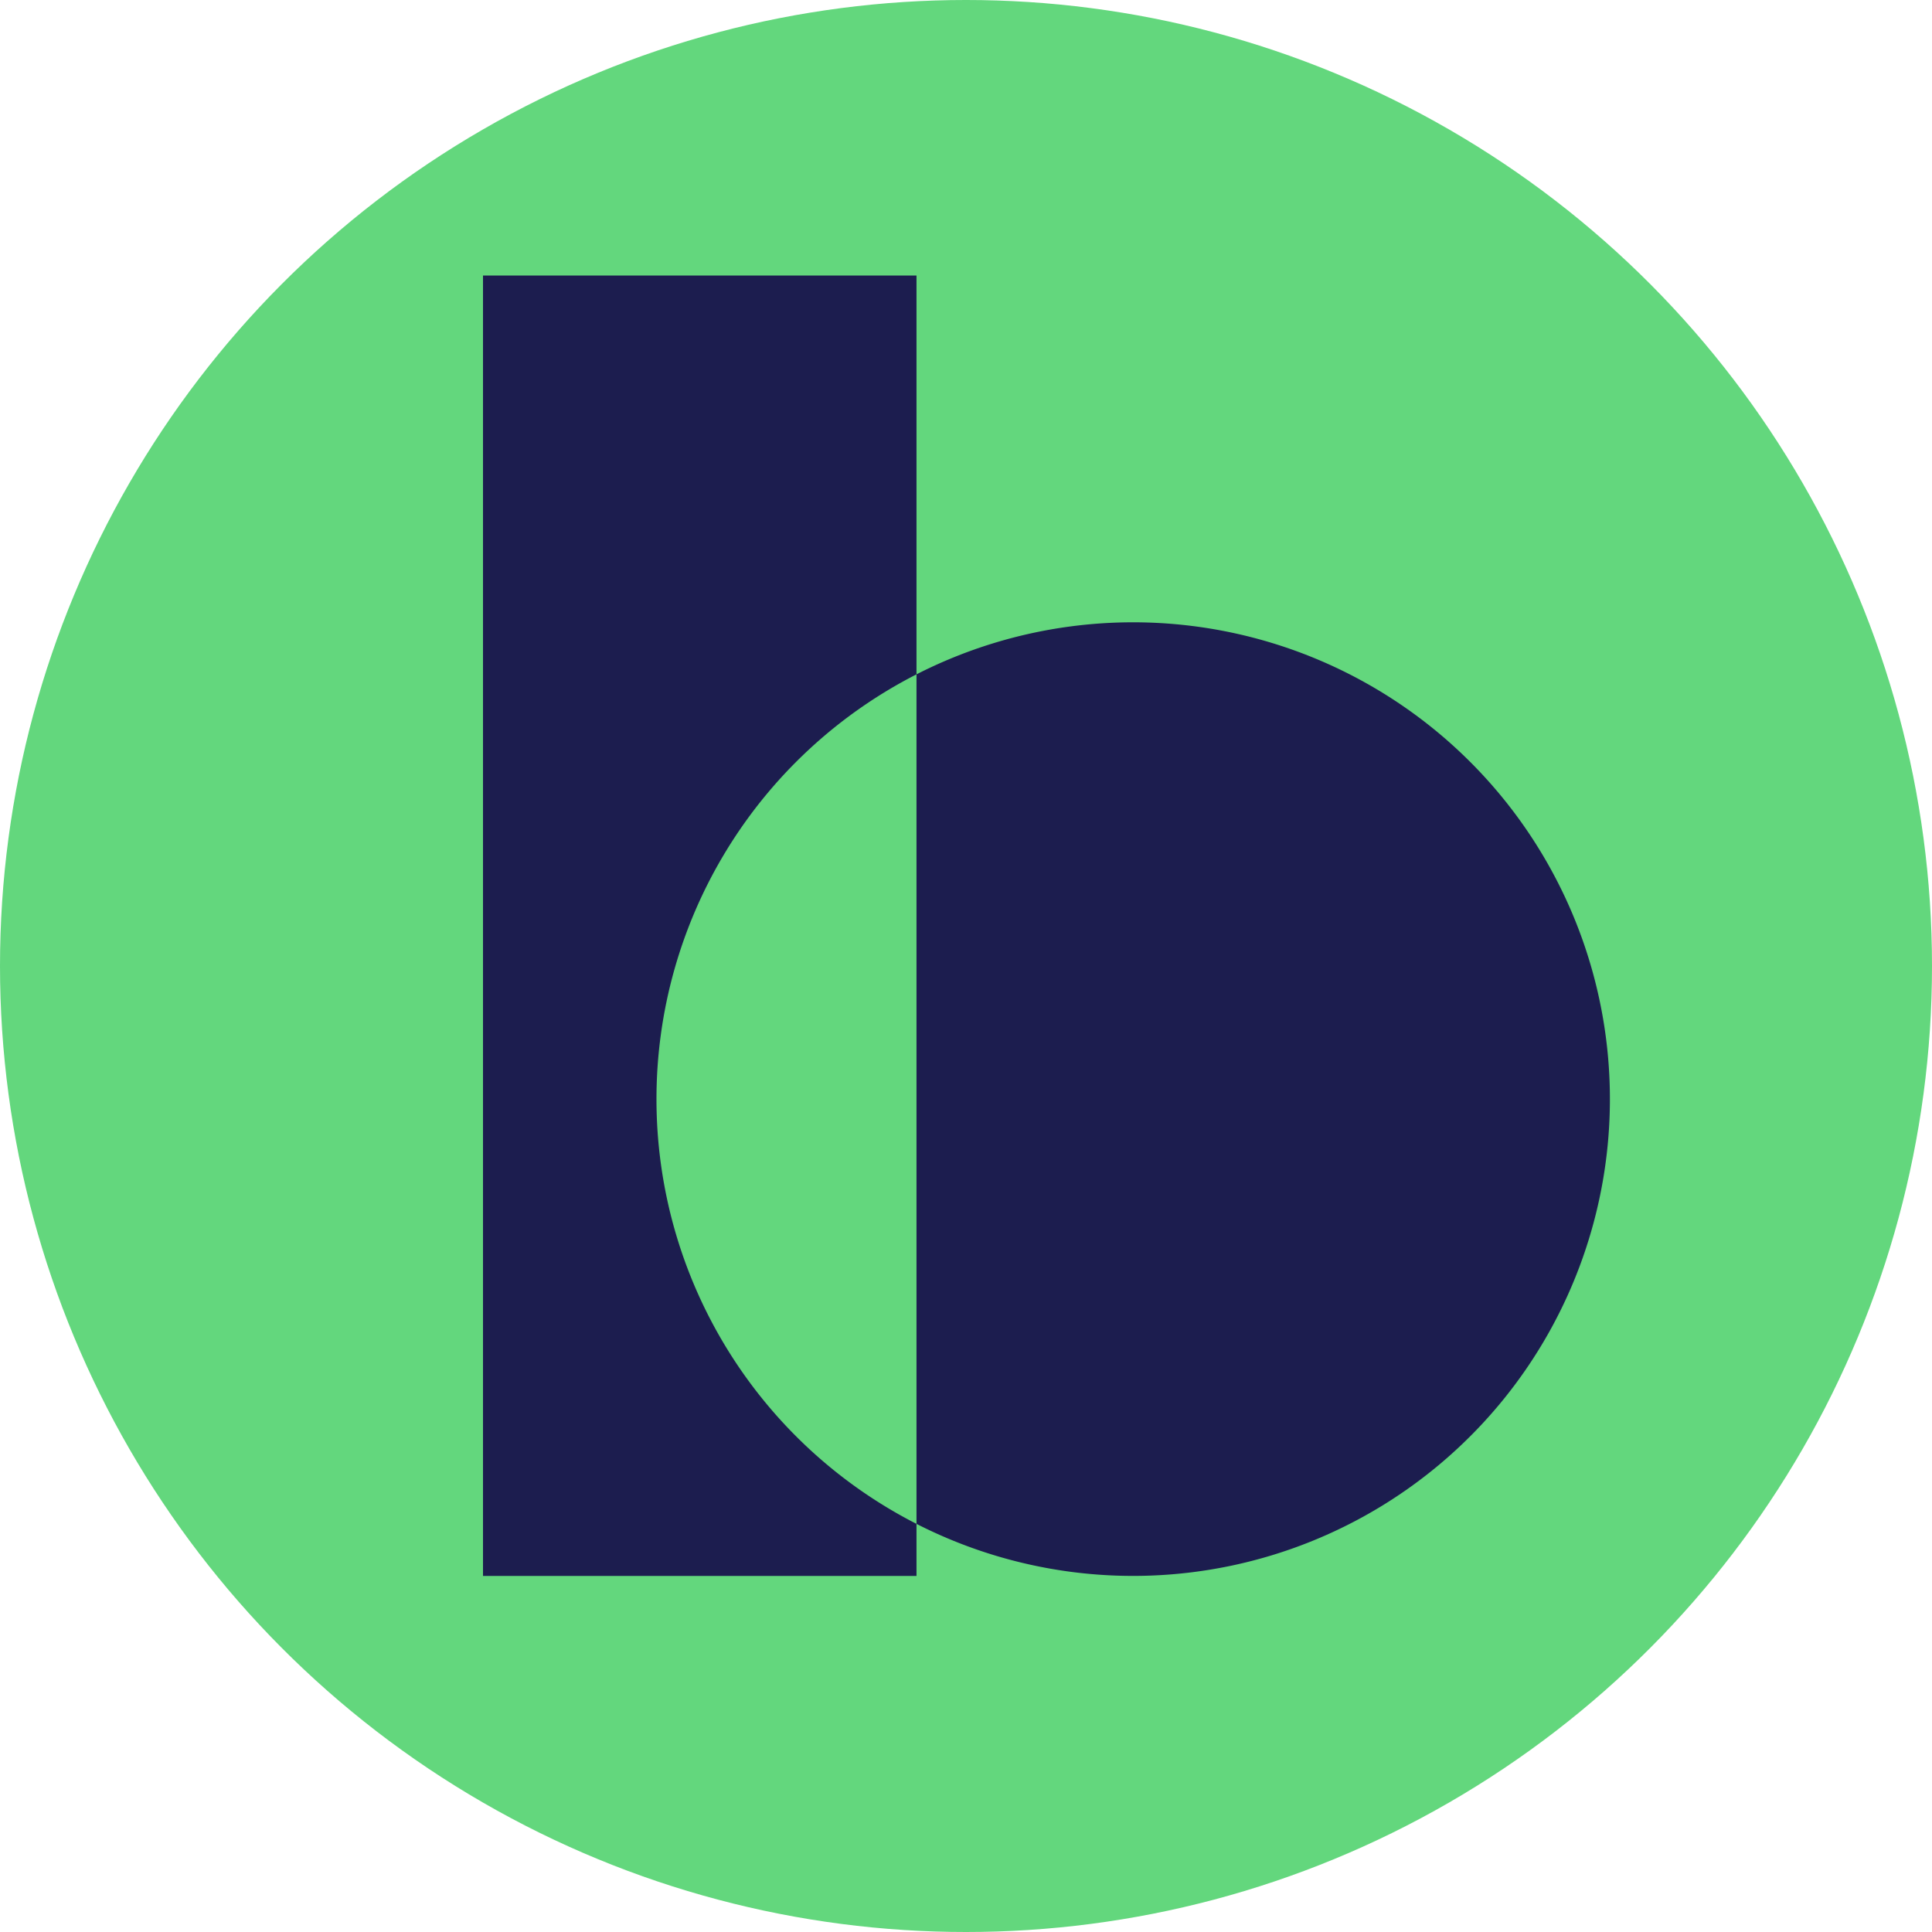
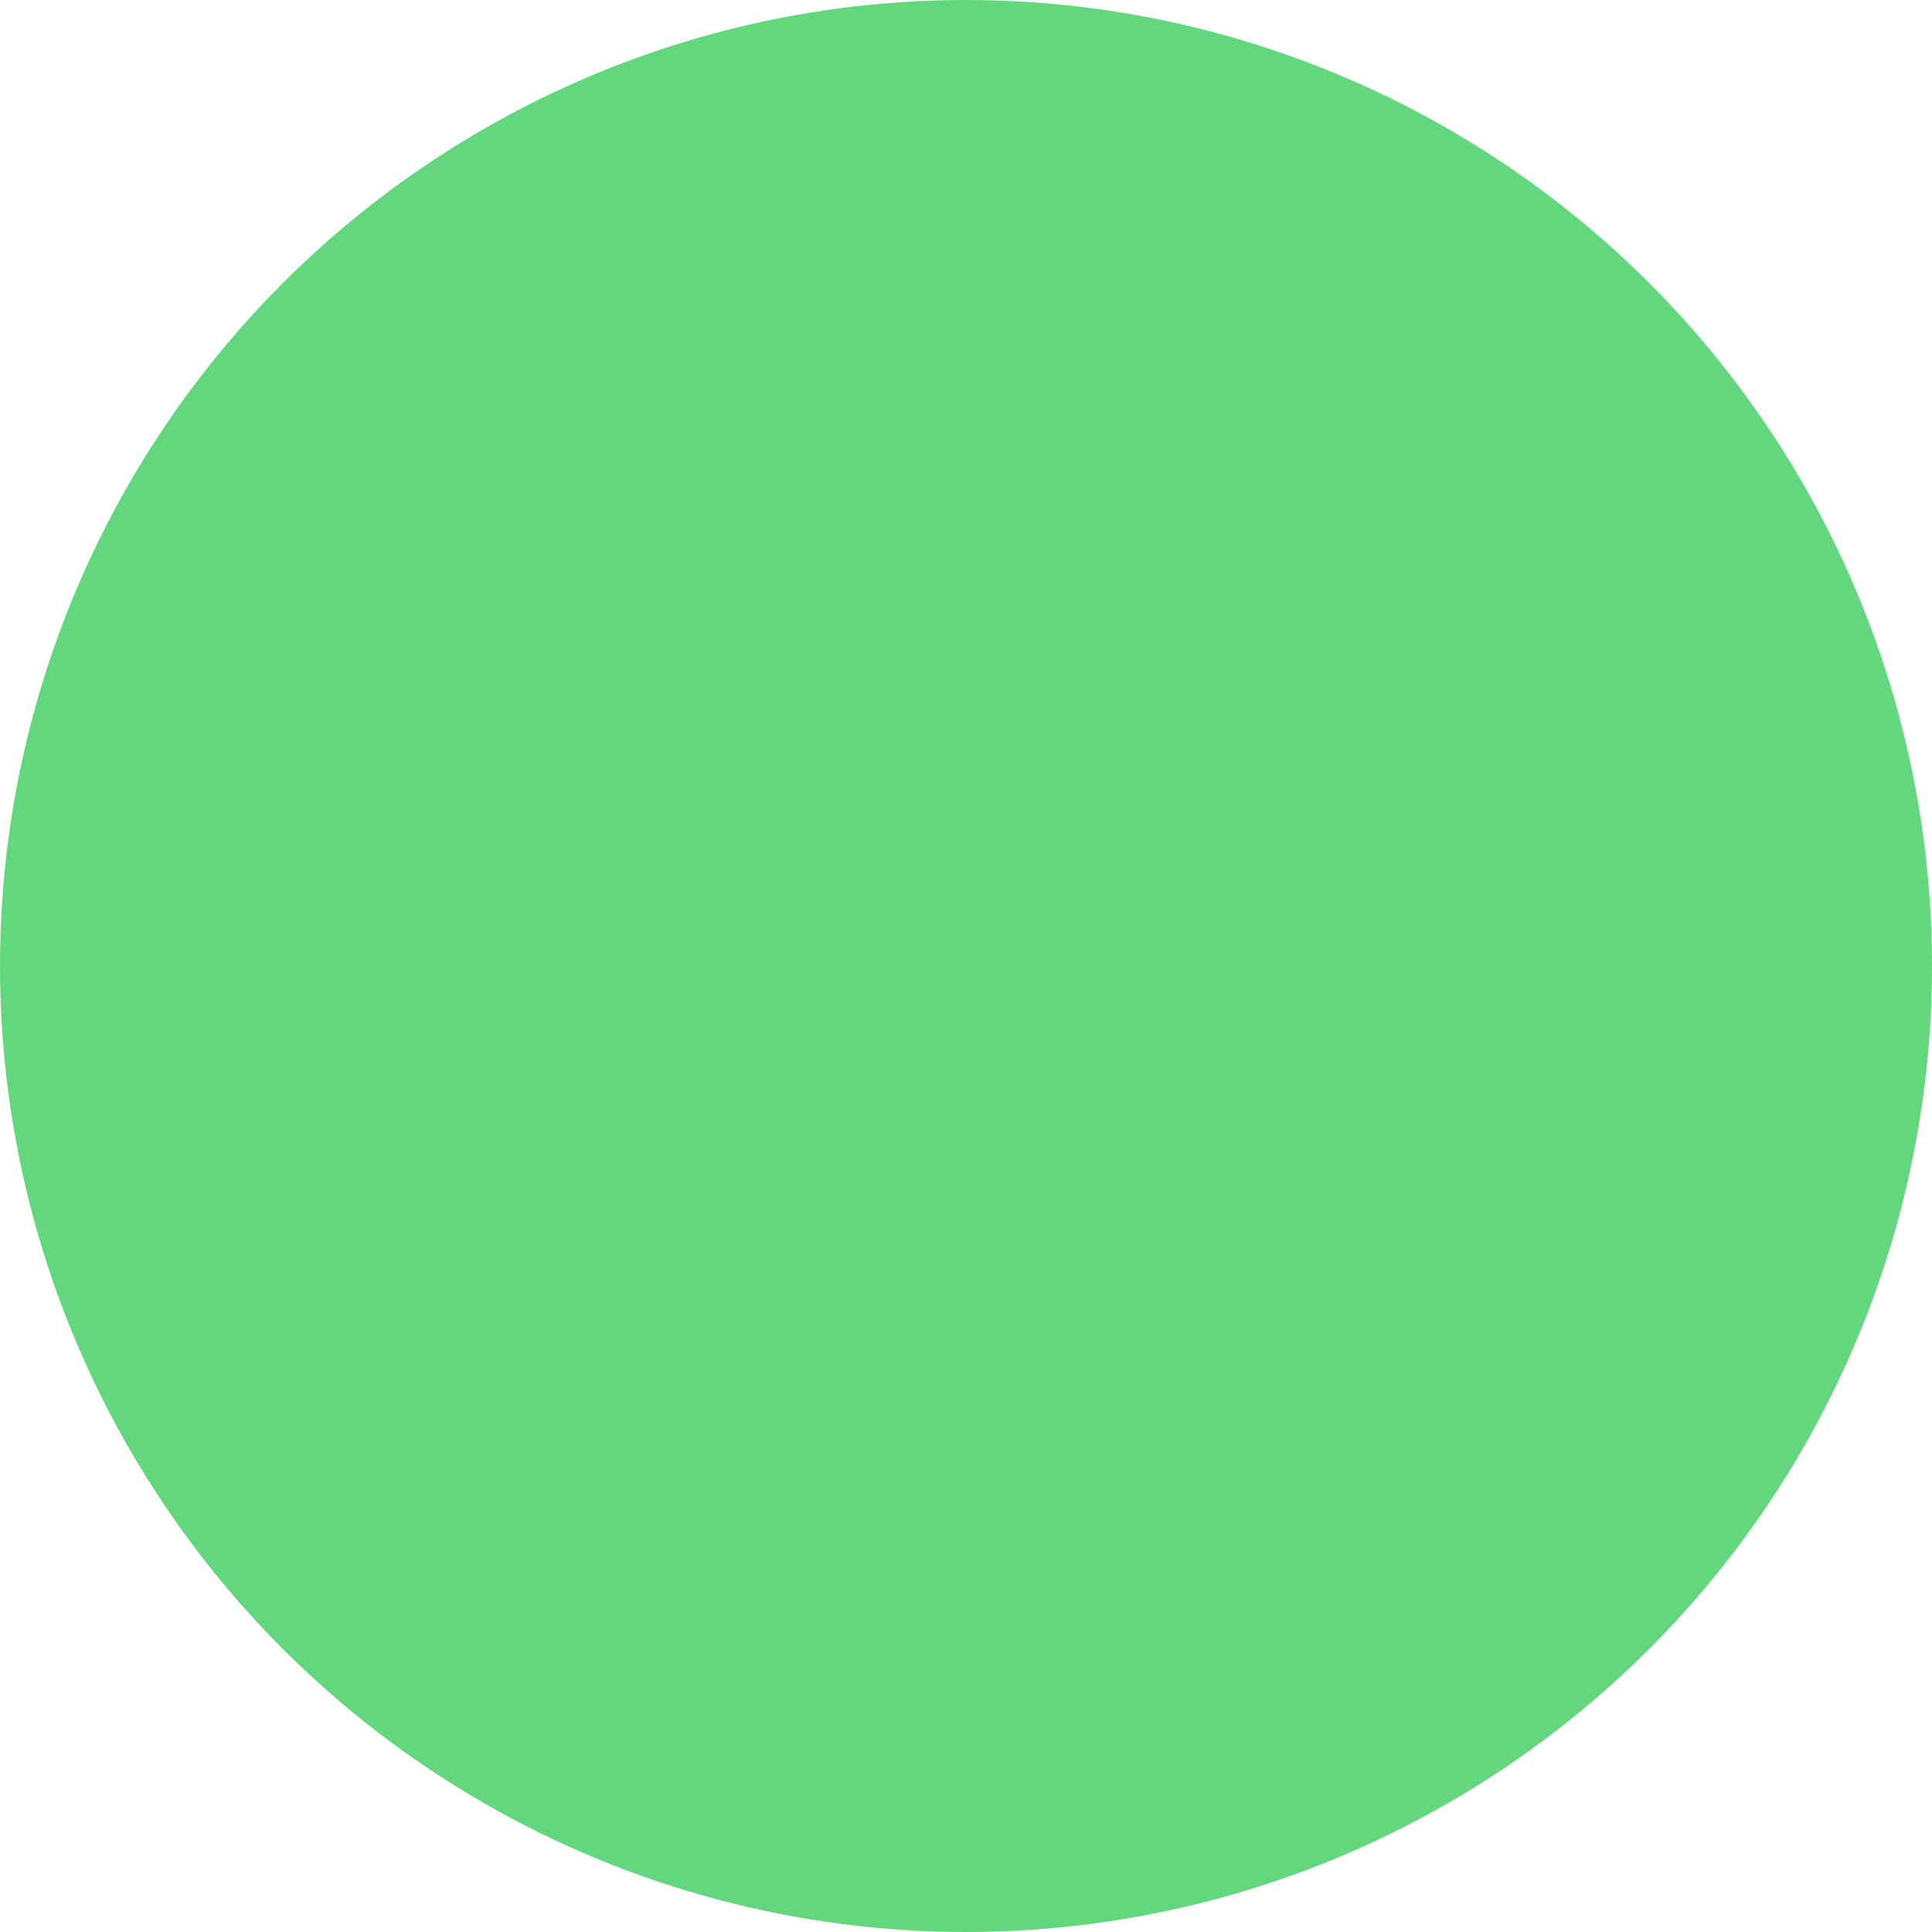
<svg xmlns="http://www.w3.org/2000/svg" width="24" height="24" fill="none">
  <circle cx="12" cy="12" r="12" fill="#63D77D" />
-   <path fill="#1C1D4F" fill-rule="evenodd" d="M8.692 3.423H6v16.154h5.385v-.647a5.923 5.923 0 1 0 0-10.553V3.423H8.692Zm2.693 4.954a5.923 5.923 0 0 0-3.23 5.277 5.923 5.923 0 0 0 3.23 5.276V8.377Z" clip-rule="evenodd" />
</svg>